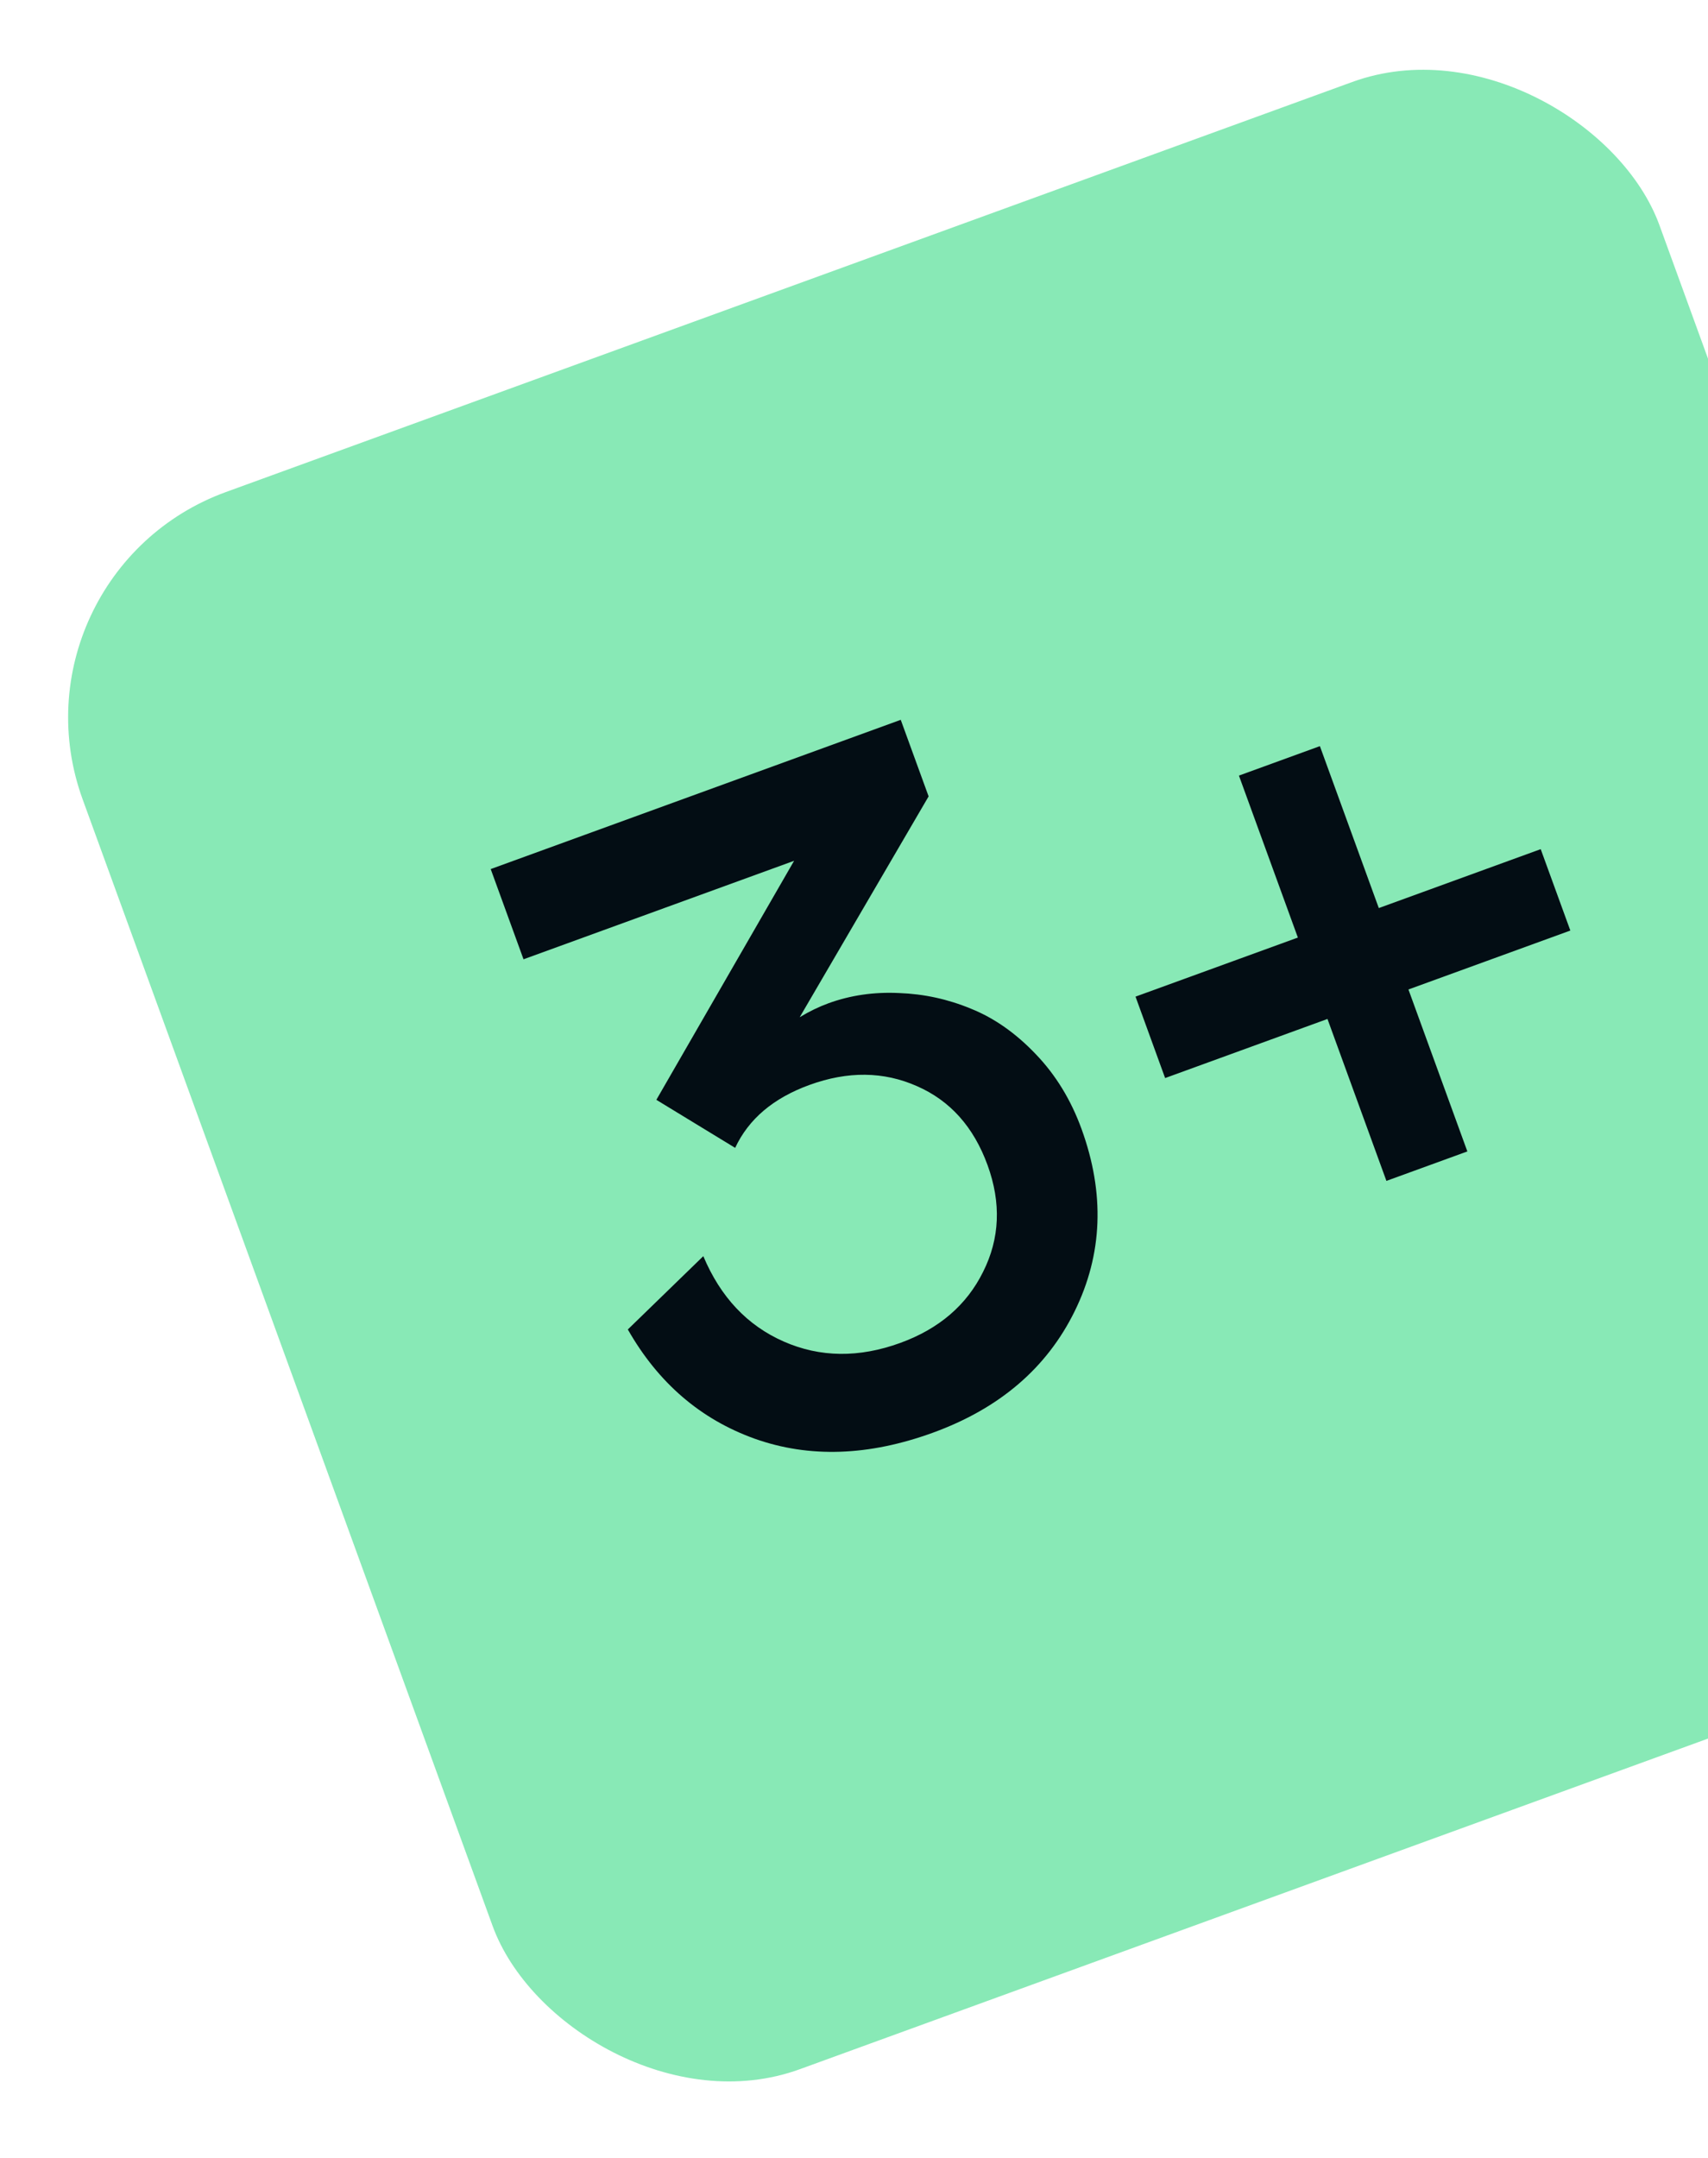
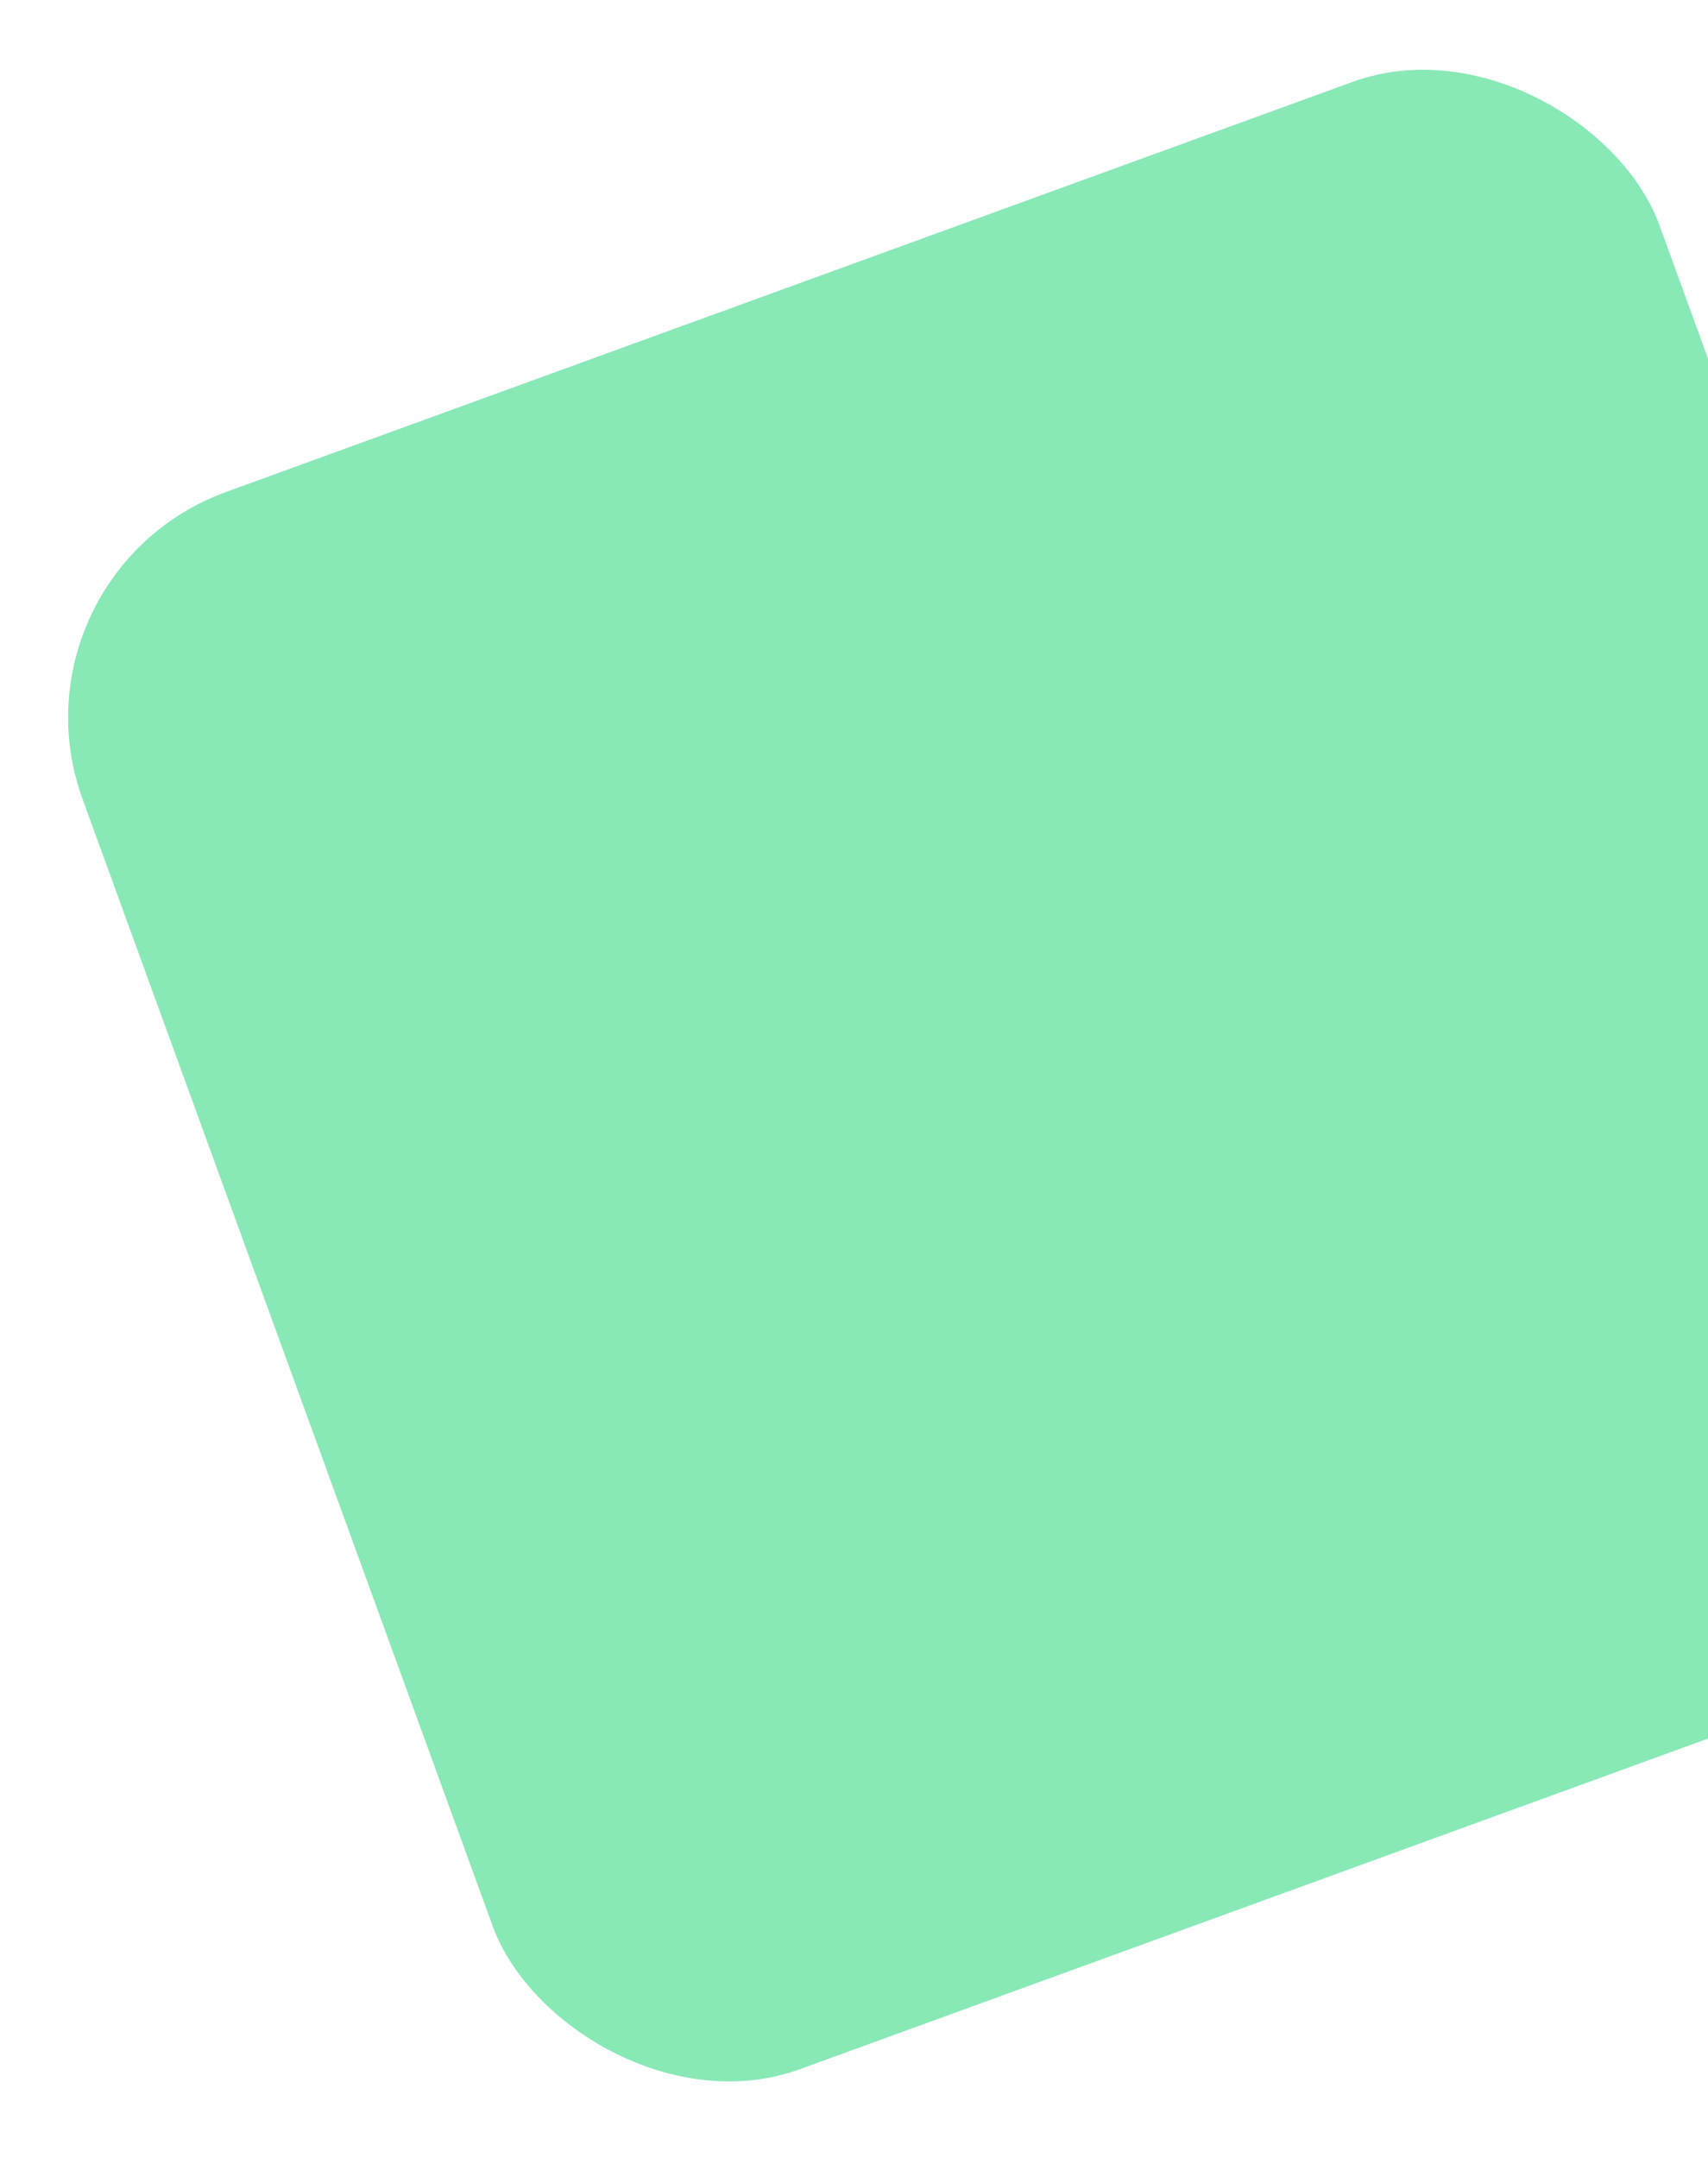
<svg xmlns="http://www.w3.org/2000/svg" width="57" height="72" viewBox="0 0 57 72" fill="none">
  <rect x="0.022" y="19.153" width="56" height="56" rx="8" transform="rotate(-20 0.022 19.153)" fill="#88E9B6" />
-   <path d="M20.952 44.358L23.471 41.912C24.045 43.277 24.939 44.226 26.153 44.76C27.367 45.294 28.665 45.309 30.045 44.807C31.337 44.337 32.258 43.547 32.807 42.438C33.367 41.325 33.417 40.138 32.957 38.875C32.494 37.602 31.709 36.724 30.602 36.24C29.491 35.747 28.294 35.733 27.012 36.2C25.808 36.638 24.982 37.338 24.534 38.299L21.904 36.696L26.501 28.721L17.471 32.007L16.376 28.997L30.06 24.017L30.99 26.572L26.688 33.94C27.006 33.747 27.326 33.592 27.649 33.474C28.383 33.207 29.168 33.093 30.003 33.133C30.834 33.163 31.634 33.337 32.404 33.656C33.184 33.97 33.906 34.478 34.571 35.178C35.233 35.868 35.74 36.698 36.093 37.667C36.876 39.821 36.8 41.849 35.863 43.753C34.933 45.644 33.357 46.993 31.135 47.802C28.991 48.582 27.009 48.65 25.189 48.004C23.379 47.355 21.966 46.14 20.952 44.358ZM37.895 33.253L43.313 31.282L41.346 25.878L44.048 24.895L46.014 30.298L51.417 28.332L52.406 31.048L47.003 33.014L48.969 38.418L46.268 39.401L44.301 33.998L38.883 35.97L37.895 33.253Z" fill="#030D14" />
</svg>